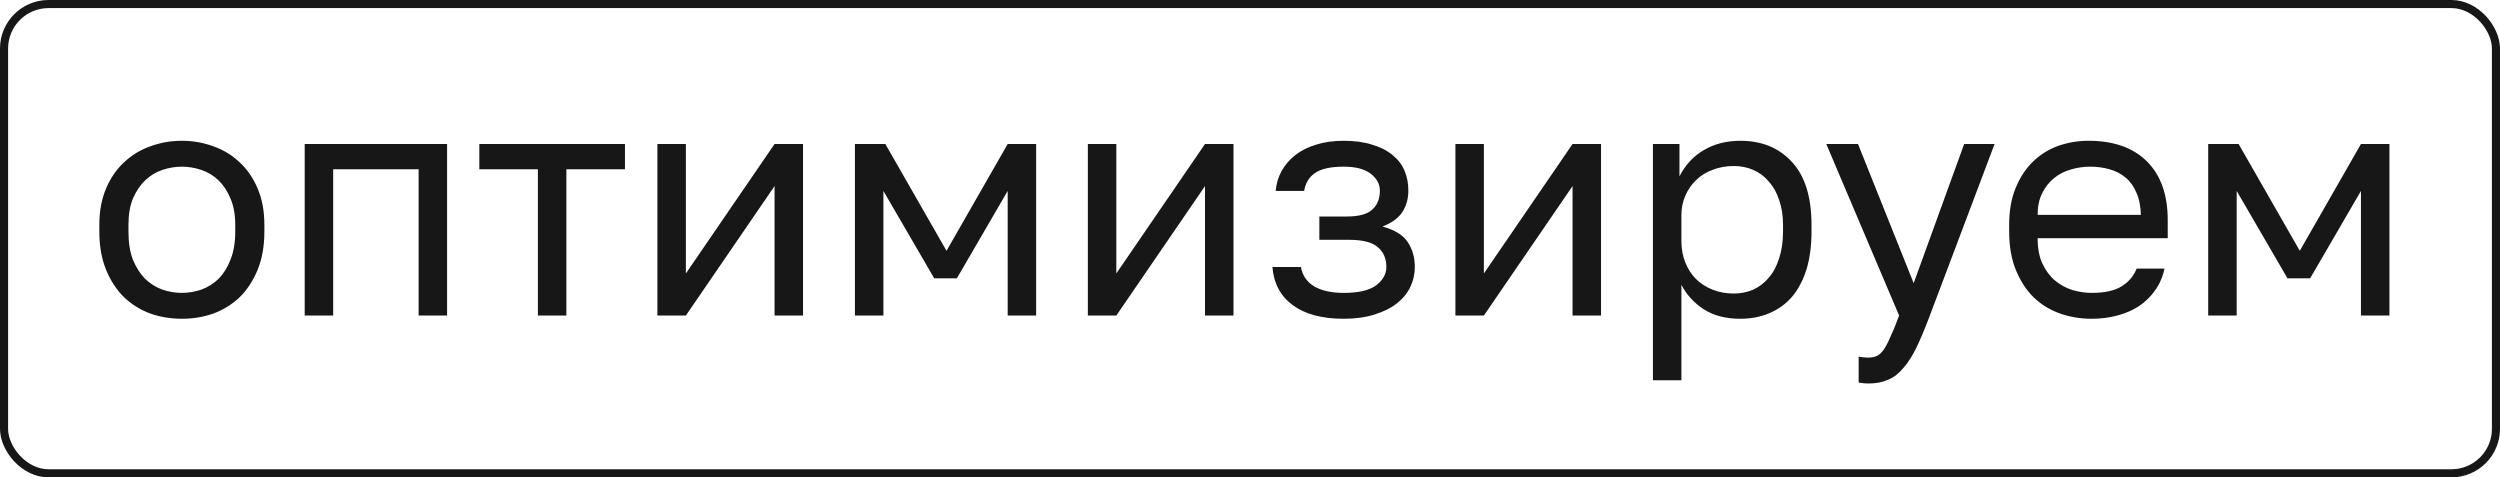
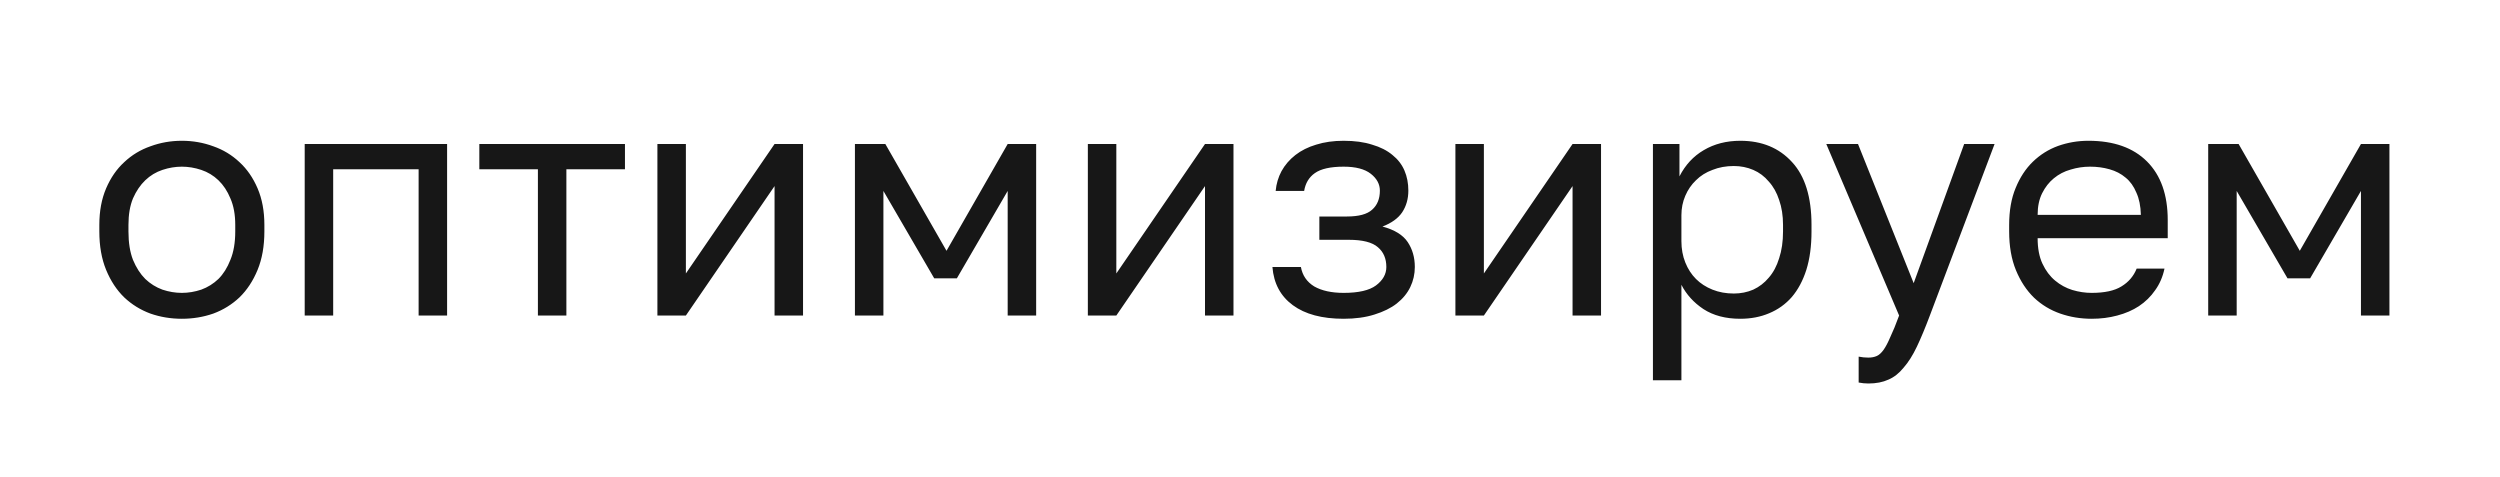
<svg xmlns="http://www.w3.org/2000/svg" width="309" height="59" viewBox="0 0 309 59" fill="none">
  <path d="M22.477 39.4C21.117 39.4 19.823 39.187 18.597 38.76C17.37 38.307 16.29 37.64 15.357 36.76C14.423 35.853 13.677 34.72 13.117 33.36C12.557 32 12.277 30.413 12.277 28.6V27.8C12.277 26.093 12.557 24.587 13.117 23.28C13.677 21.973 14.423 20.893 15.357 20.04C16.29 19.16 17.37 18.507 18.597 18.08C19.823 17.627 21.117 17.4 22.477 17.4C23.837 17.4 25.13 17.627 26.357 18.08C27.583 18.507 28.663 19.16 29.597 20.04C30.53 20.893 31.277 21.973 31.837 23.28C32.397 24.587 32.677 26.093 32.677 27.8V28.6C32.677 30.413 32.397 32 31.837 33.36C31.277 34.72 30.53 35.853 29.597 36.76C28.663 37.64 27.583 38.307 26.357 38.76C25.13 39.187 23.837 39.4 22.477 39.4ZM22.477 36.2C23.277 36.2 24.077 36.067 24.877 35.8C25.677 35.507 26.383 35.067 26.997 34.48C27.61 33.867 28.103 33.08 28.477 32.12C28.877 31.16 29.077 29.987 29.077 28.6V27.8C29.077 26.52 28.877 25.427 28.477 24.52C28.103 23.613 27.61 22.867 26.997 22.28C26.383 21.693 25.677 21.267 24.877 21C24.077 20.733 23.277 20.6 22.477 20.6C21.677 20.6 20.877 20.733 20.077 21C19.277 21.267 18.57 21.693 17.957 22.28C17.343 22.867 16.837 23.613 16.437 24.52C16.063 25.427 15.877 26.52 15.877 27.8V28.6C15.877 29.987 16.063 31.16 16.437 32.12C16.837 33.08 17.343 33.867 17.957 34.48C18.57 35.067 19.277 35.507 20.077 35.8C20.877 36.067 21.677 36.2 22.477 36.2ZM37.661 17.8H55.261V39H51.741V20.92H41.181V39H37.661V17.8ZM66.485 20.92H59.245V17.8H77.245V20.92H70.005V39H66.485V20.92ZM81.255 17.8H84.775V33.8L95.735 17.8H99.255V39H95.735V23L84.775 39H81.255V17.8ZM105.669 17.8H109.429L116.989 31L124.549 17.8H128.069V39H124.549V23.6L118.269 34.4H115.469L109.189 23.6V39H105.669V17.8ZM134.458 17.8H137.978V33.8L148.938 17.8H152.458V39H148.938V23L137.978 39H134.458V17.8ZM166.072 39.4C163.405 39.4 161.312 38.84 159.792 37.72C158.272 36.6 157.432 35.027 157.272 33H160.792C160.979 34.04 161.525 34.84 162.432 35.4C163.365 35.933 164.579 36.2 166.072 36.2C167.912 36.2 169.245 35.893 170.072 35.28C170.925 34.64 171.352 33.88 171.352 33C171.352 31.96 171.005 31.147 170.312 30.56C169.619 29.947 168.419 29.64 166.712 29.64H163.072V26.76H166.472C167.939 26.76 168.979 26.48 169.592 25.92C170.232 25.36 170.552 24.573 170.552 23.56C170.552 22.76 170.179 22.067 169.432 21.48C168.685 20.893 167.565 20.6 166.072 20.6C164.445 20.6 163.259 20.867 162.512 21.4C161.792 21.907 161.352 22.64 161.192 23.6H157.672C157.752 22.72 157.992 21.907 158.392 21.16C158.819 20.387 159.392 19.72 160.112 19.16C160.832 18.6 161.685 18.173 162.672 17.88C163.685 17.56 164.819 17.4 166.072 17.4C167.432 17.4 168.605 17.56 169.592 17.88C170.605 18.173 171.445 18.6 172.112 19.16C172.779 19.693 173.272 20.333 173.592 21.08C173.912 21.827 174.072 22.653 174.072 23.56C174.072 24.573 173.819 25.467 173.312 26.24C172.805 26.987 171.992 27.573 170.872 28C172.365 28.4 173.405 29.04 173.992 29.92C174.579 30.8 174.872 31.827 174.872 33C174.872 33.88 174.685 34.707 174.312 35.48C173.939 36.253 173.379 36.933 172.632 37.52C171.912 38.08 170.992 38.533 169.872 38.88C168.779 39.227 167.512 39.4 166.072 39.4ZM179.888 17.8H183.408V33.8L194.368 17.8H197.888V39H194.368V23L183.408 39H179.888V17.8ZM204.302 17.8H207.582V21.8C208.302 20.387 209.302 19.307 210.582 18.56C211.888 17.787 213.395 17.4 215.102 17.4C217.768 17.4 219.902 18.28 221.502 20.04C223.102 21.773 223.902 24.36 223.902 27.8V28.6C223.902 30.413 223.688 32 223.262 33.36C222.835 34.693 222.235 35.813 221.462 36.72C220.688 37.6 219.755 38.267 218.662 38.72C217.595 39.173 216.408 39.4 215.102 39.4C213.288 39.4 211.768 39 210.542 38.2C209.342 37.4 208.435 36.4 207.822 35.2V47H204.302V17.8ZM214.302 36.28C215.155 36.28 215.955 36.12 216.702 35.8C217.448 35.453 218.088 34.96 218.622 34.32C219.182 33.68 219.608 32.88 219.902 31.92C220.222 30.96 220.382 29.853 220.382 28.6V27.8C220.382 26.653 220.222 25.627 219.902 24.72C219.608 23.813 219.182 23.053 218.622 22.44C218.088 21.8 217.448 21.32 216.702 21C215.955 20.68 215.155 20.52 214.302 20.52C213.342 20.52 212.462 20.68 211.662 21C210.862 21.293 210.182 21.72 209.622 22.28C209.062 22.813 208.622 23.453 208.302 24.2C207.982 24.947 207.822 25.747 207.822 26.6V29.8C207.822 30.76 207.982 31.64 208.302 32.44C208.622 33.24 209.062 33.92 209.622 34.48C210.182 35.04 210.862 35.48 211.662 35.8C212.462 36.12 213.342 36.28 214.302 36.28ZM230.93 47.4C230.53 47.4 230.13 47.36 229.73 47.28V44.08C230.13 44.16 230.53 44.2 230.93 44.2C231.33 44.2 231.676 44.133 231.97 44C232.263 43.867 232.543 43.613 232.81 43.24C233.076 42.867 233.356 42.333 233.65 41.64C233.97 40.973 234.33 40.093 234.73 39L225.73 17.8H229.65L236.53 35L242.77 17.8H246.53L238.53 39C237.97 40.493 237.436 41.773 236.93 42.84C236.423 43.907 235.876 44.773 235.29 45.44C234.73 46.133 234.103 46.627 233.41 46.92C232.716 47.24 231.89 47.4 230.93 47.4ZM258.531 39.4C257.171 39.4 255.878 39.187 254.651 38.76C253.425 38.333 252.345 37.68 251.411 36.8C250.478 35.893 249.731 34.76 249.171 33.4C248.611 32.04 248.331 30.44 248.331 28.6V27.8C248.331 26.04 248.598 24.52 249.131 23.24C249.665 21.933 250.371 20.853 251.251 20C252.158 19.12 253.198 18.467 254.371 18.04C255.571 17.613 256.825 17.4 258.131 17.4C261.251 17.4 263.665 18.253 265.371 19.96C267.078 21.667 267.931 24.08 267.931 27.2V29.44H251.851C251.851 30.693 252.051 31.747 252.451 32.6C252.851 33.453 253.371 34.147 254.011 34.68C254.651 35.213 255.358 35.6 256.131 35.84C256.931 36.08 257.731 36.2 258.531 36.2C260.131 36.2 261.358 35.933 262.211 35.4C263.091 34.867 263.718 34.133 264.091 33.2H267.531C267.318 34.213 266.931 35.107 266.371 35.88C265.838 36.653 265.171 37.307 264.371 37.84C263.598 38.347 262.705 38.733 261.691 39C260.705 39.267 259.651 39.4 258.531 39.4ZM258.331 20.6C257.505 20.6 256.705 20.72 255.931 20.96C255.158 21.173 254.465 21.533 253.851 22.04C253.265 22.52 252.785 23.133 252.411 23.88C252.038 24.627 251.851 25.52 251.851 26.56H264.611C264.585 25.467 264.398 24.547 264.051 23.8C263.731 23.027 263.291 22.413 262.731 21.96C262.171 21.48 261.505 21.133 260.731 20.92C259.985 20.707 259.185 20.6 258.331 20.6ZM272.934 17.8H276.694L284.254 31L291.814 17.8H295.334V39H291.814V23.6L285.534 34.4H282.734L276.454 23.6V39H272.934V17.8Z" fill="#171717" />
-   <rect x="0.5" y="0.5" width="308" height="58" rx="5.5" stroke="#171717" />
</svg>